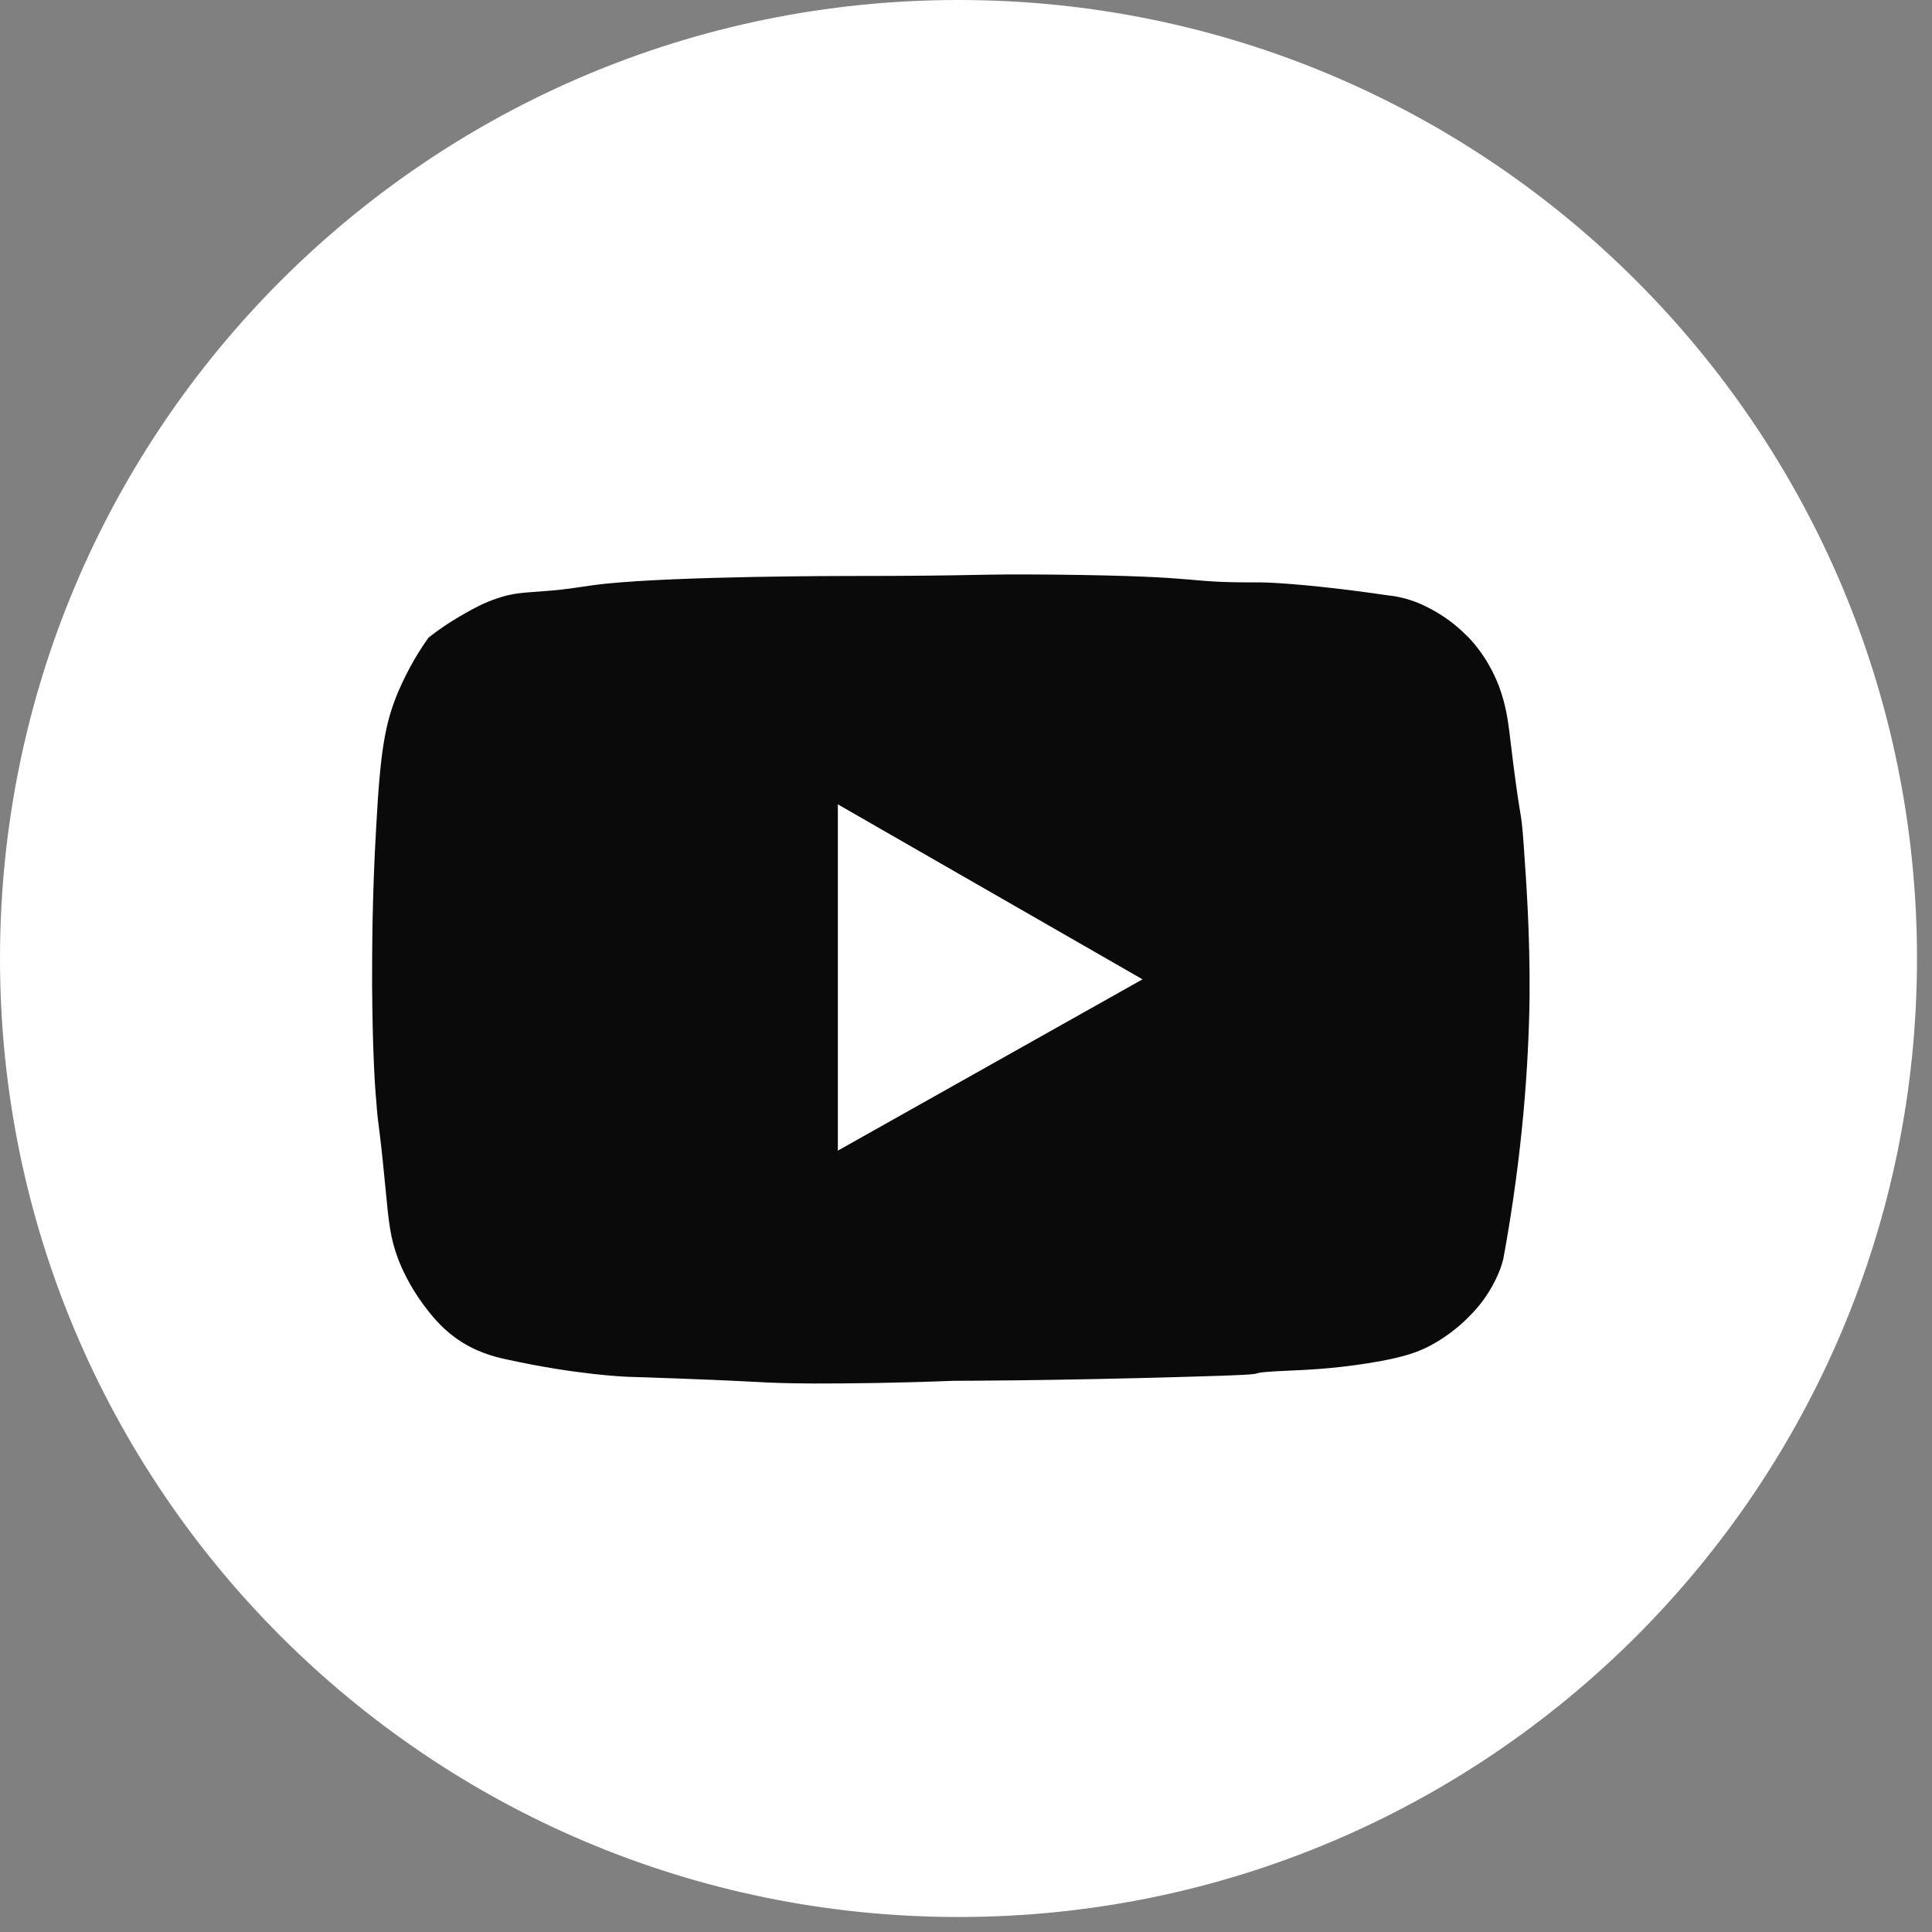
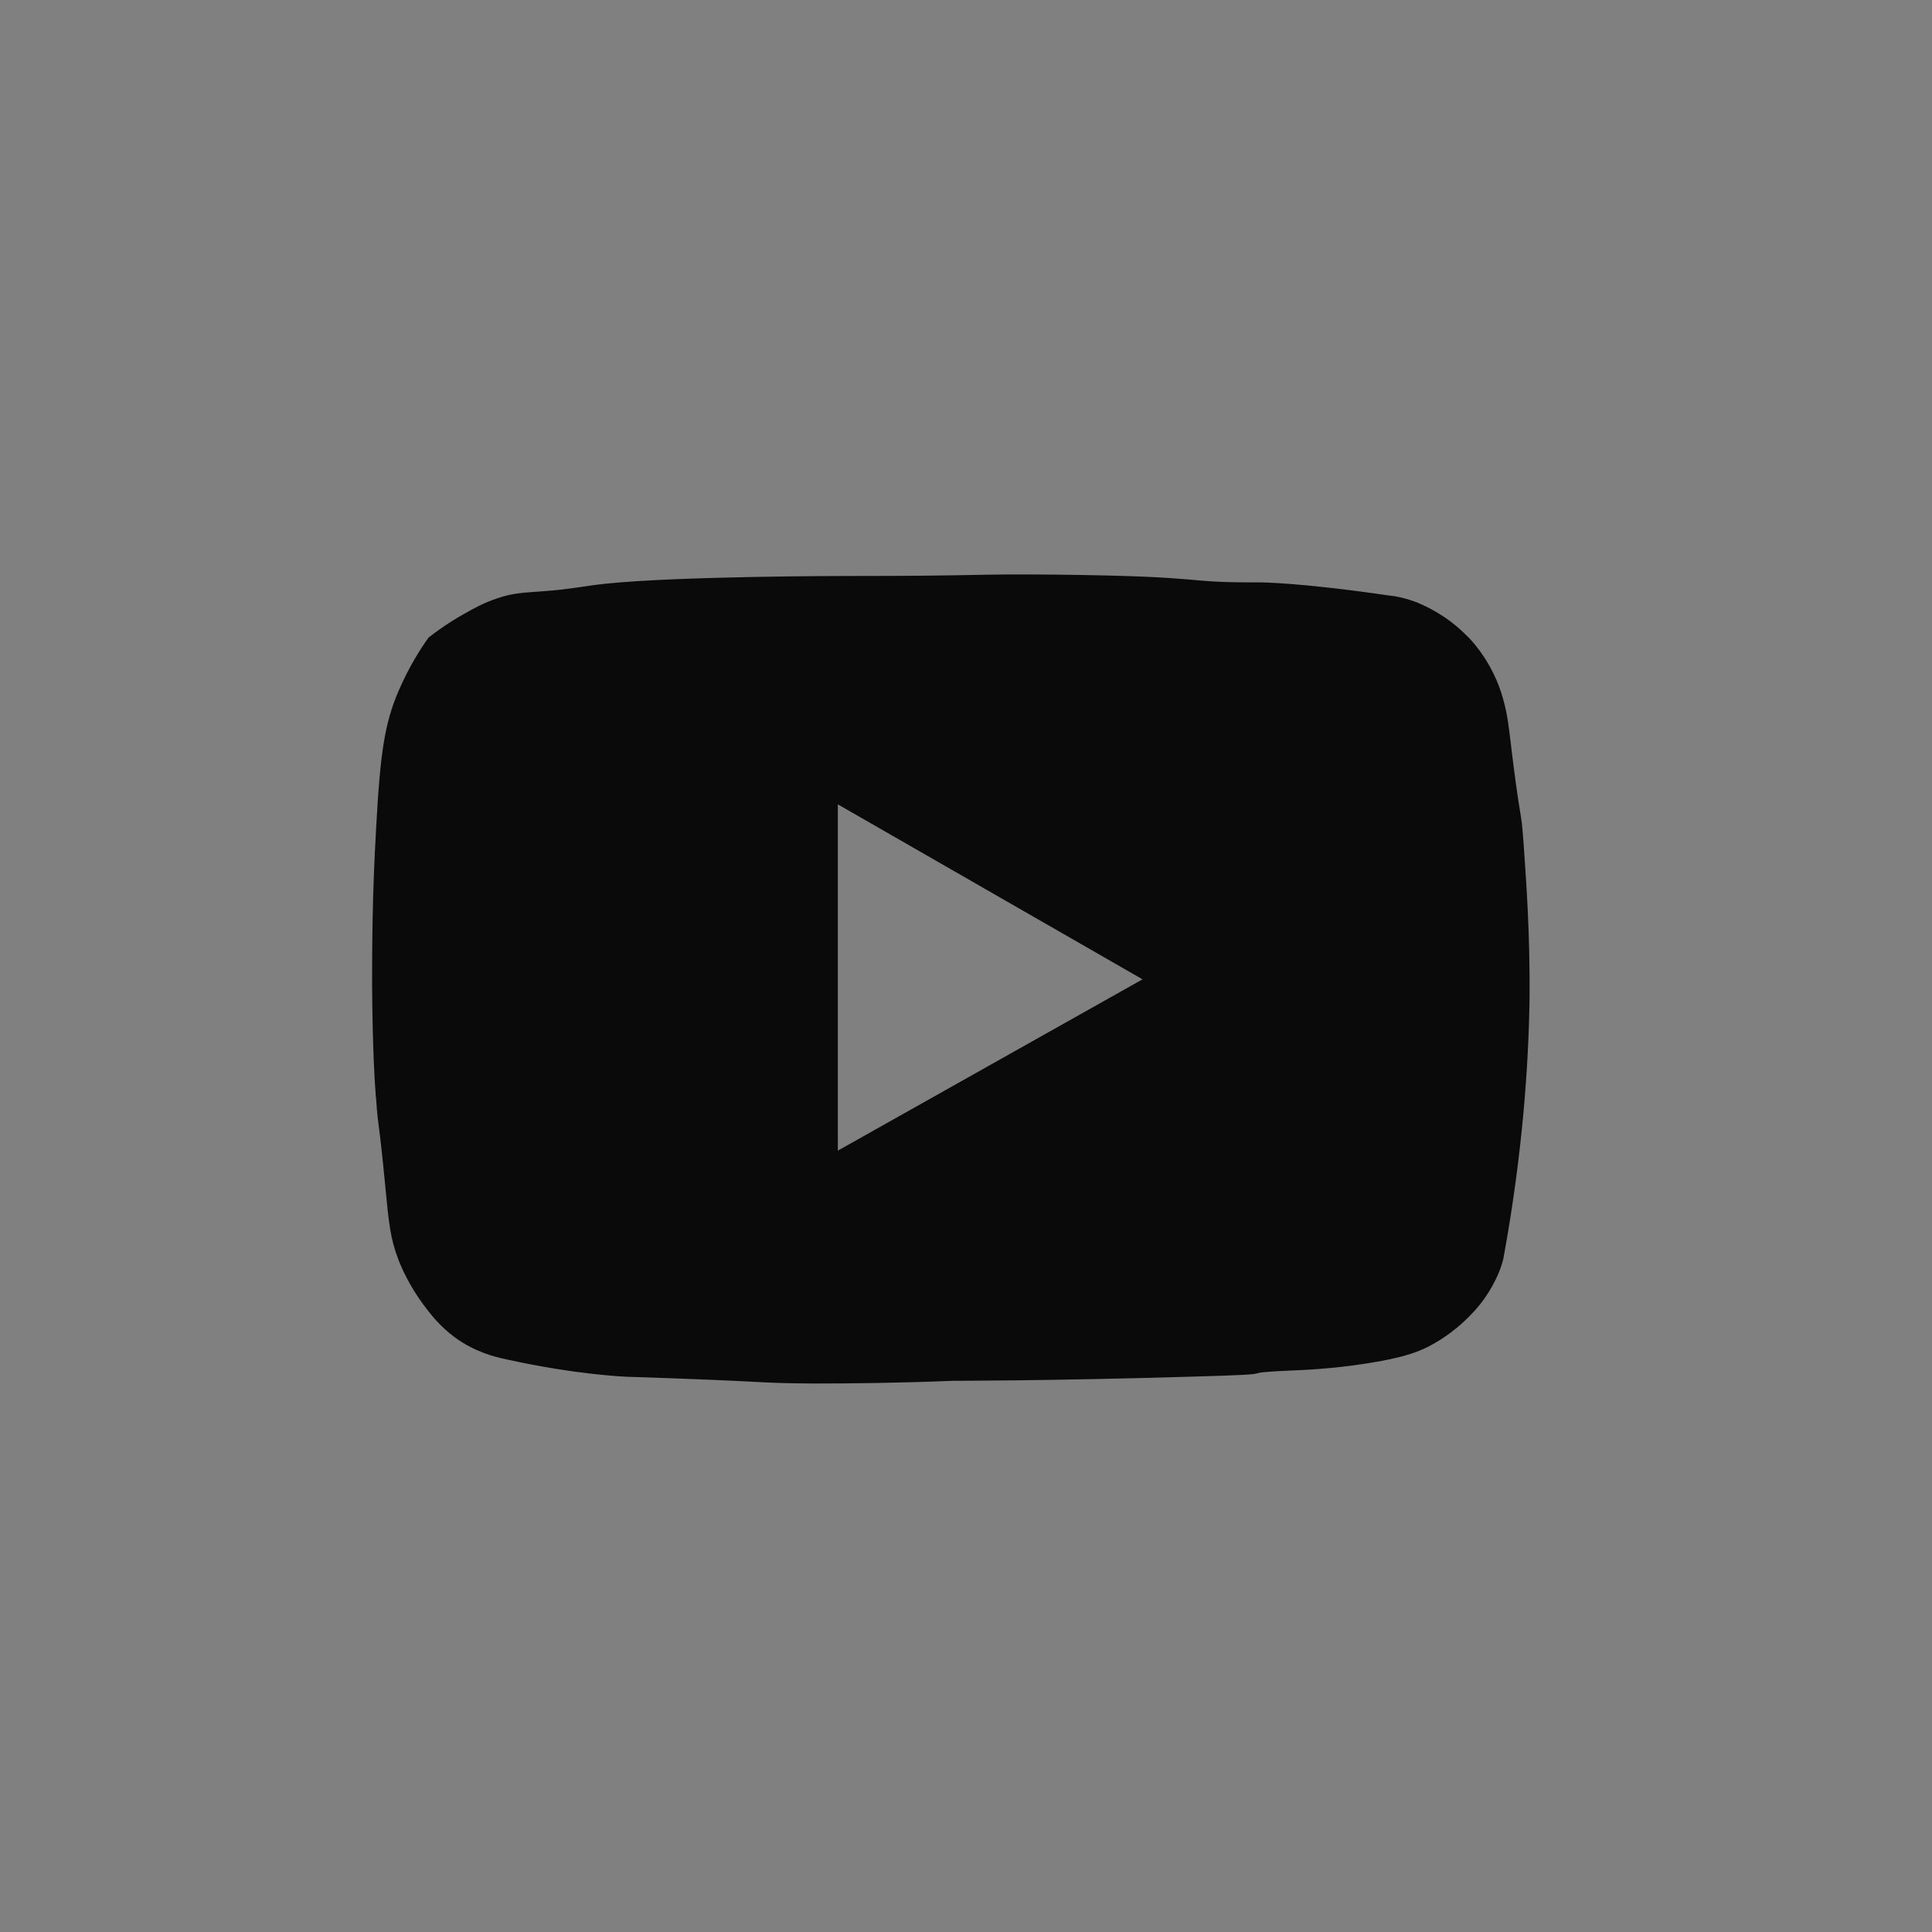
<svg xmlns="http://www.w3.org/2000/svg" width="30" height="30" viewBox="0 0 30 30" fill="none">
  <rect x="0" y="0" width="30" height="30" fill="#808080" stroke="none" />
  <g clip-path="url(#clip0_2211_91)">
-     <path d="M14.884 29.767C23.104 29.767 29.767 23.104 29.767 14.884C29.767 6.664 23.104 0 14.884 0C6.664 0 0 6.664 0 14.884C0 23.104 6.664 29.767 14.884 29.767Z" fill="white" />
    <path d="M23.66 13.122C23.611 12.441 23.625 12.946 23.435 11.345C23.414 11.191 23.386 10.952 23.274 10.65C23.098 10.194 22.831 9.92 22.761 9.857C22.445 9.541 22.122 9.408 22.031 9.366C21.82 9.281 21.645 9.253 21.561 9.246C20.171 9.043 19.567 9.043 19.567 9.043C18.289 9.05 18.865 8.951 16.407 8.923C15.031 8.909 15.354 8.944 13.129 8.944C13.122 8.944 10.559 8.944 9.401 9.064C9.008 9.106 8.895 9.148 8.404 9.183C8.144 9.204 7.976 9.204 7.73 9.288C7.512 9.359 7.351 9.45 7.204 9.534C6.979 9.66 6.789 9.794 6.656 9.899C6.523 10.082 6.347 10.363 6.186 10.735C5.975 11.233 5.905 11.675 5.842 12.834C5.778 13.922 5.778 14.771 5.778 15.298C5.785 16.302 5.82 16.857 5.842 17.088C5.877 17.573 5.877 17.32 5.982 18.415C6.038 18.998 6.059 19.223 6.186 19.559C6.235 19.686 6.354 19.96 6.572 20.255C6.677 20.395 6.824 20.591 7.063 20.767C7.372 20.992 7.674 21.069 7.877 21.111C8.959 21.35 9.731 21.378 9.731 21.378C12.118 21.455 11.64 21.476 12.645 21.483C13.192 21.483 13.929 21.476 14.807 21.441C14.807 21.441 16.316 21.441 18.458 21.378C20.248 21.329 18.879 21.329 20.234 21.273C20.367 21.265 20.845 21.244 21.455 21.132C21.82 21.062 22.003 20.999 22.186 20.907C22.277 20.858 22.558 20.711 22.838 20.416C22.93 20.325 23.091 20.142 23.225 19.868C23.288 19.742 23.323 19.63 23.344 19.545C23.646 17.903 23.737 16.512 23.751 15.488C23.758 14.484 23.702 13.732 23.66 13.122ZM13.01 17.867V12.49L17.741 15.207L13.01 17.867Z" fill="#0A0A0A" />
  </g>
  <defs>
    <clipPath id="clip0_2211_91">
      <rect width="29.767" height="29.767" fill="white" />
    </clipPath>
  </defs>
</svg>